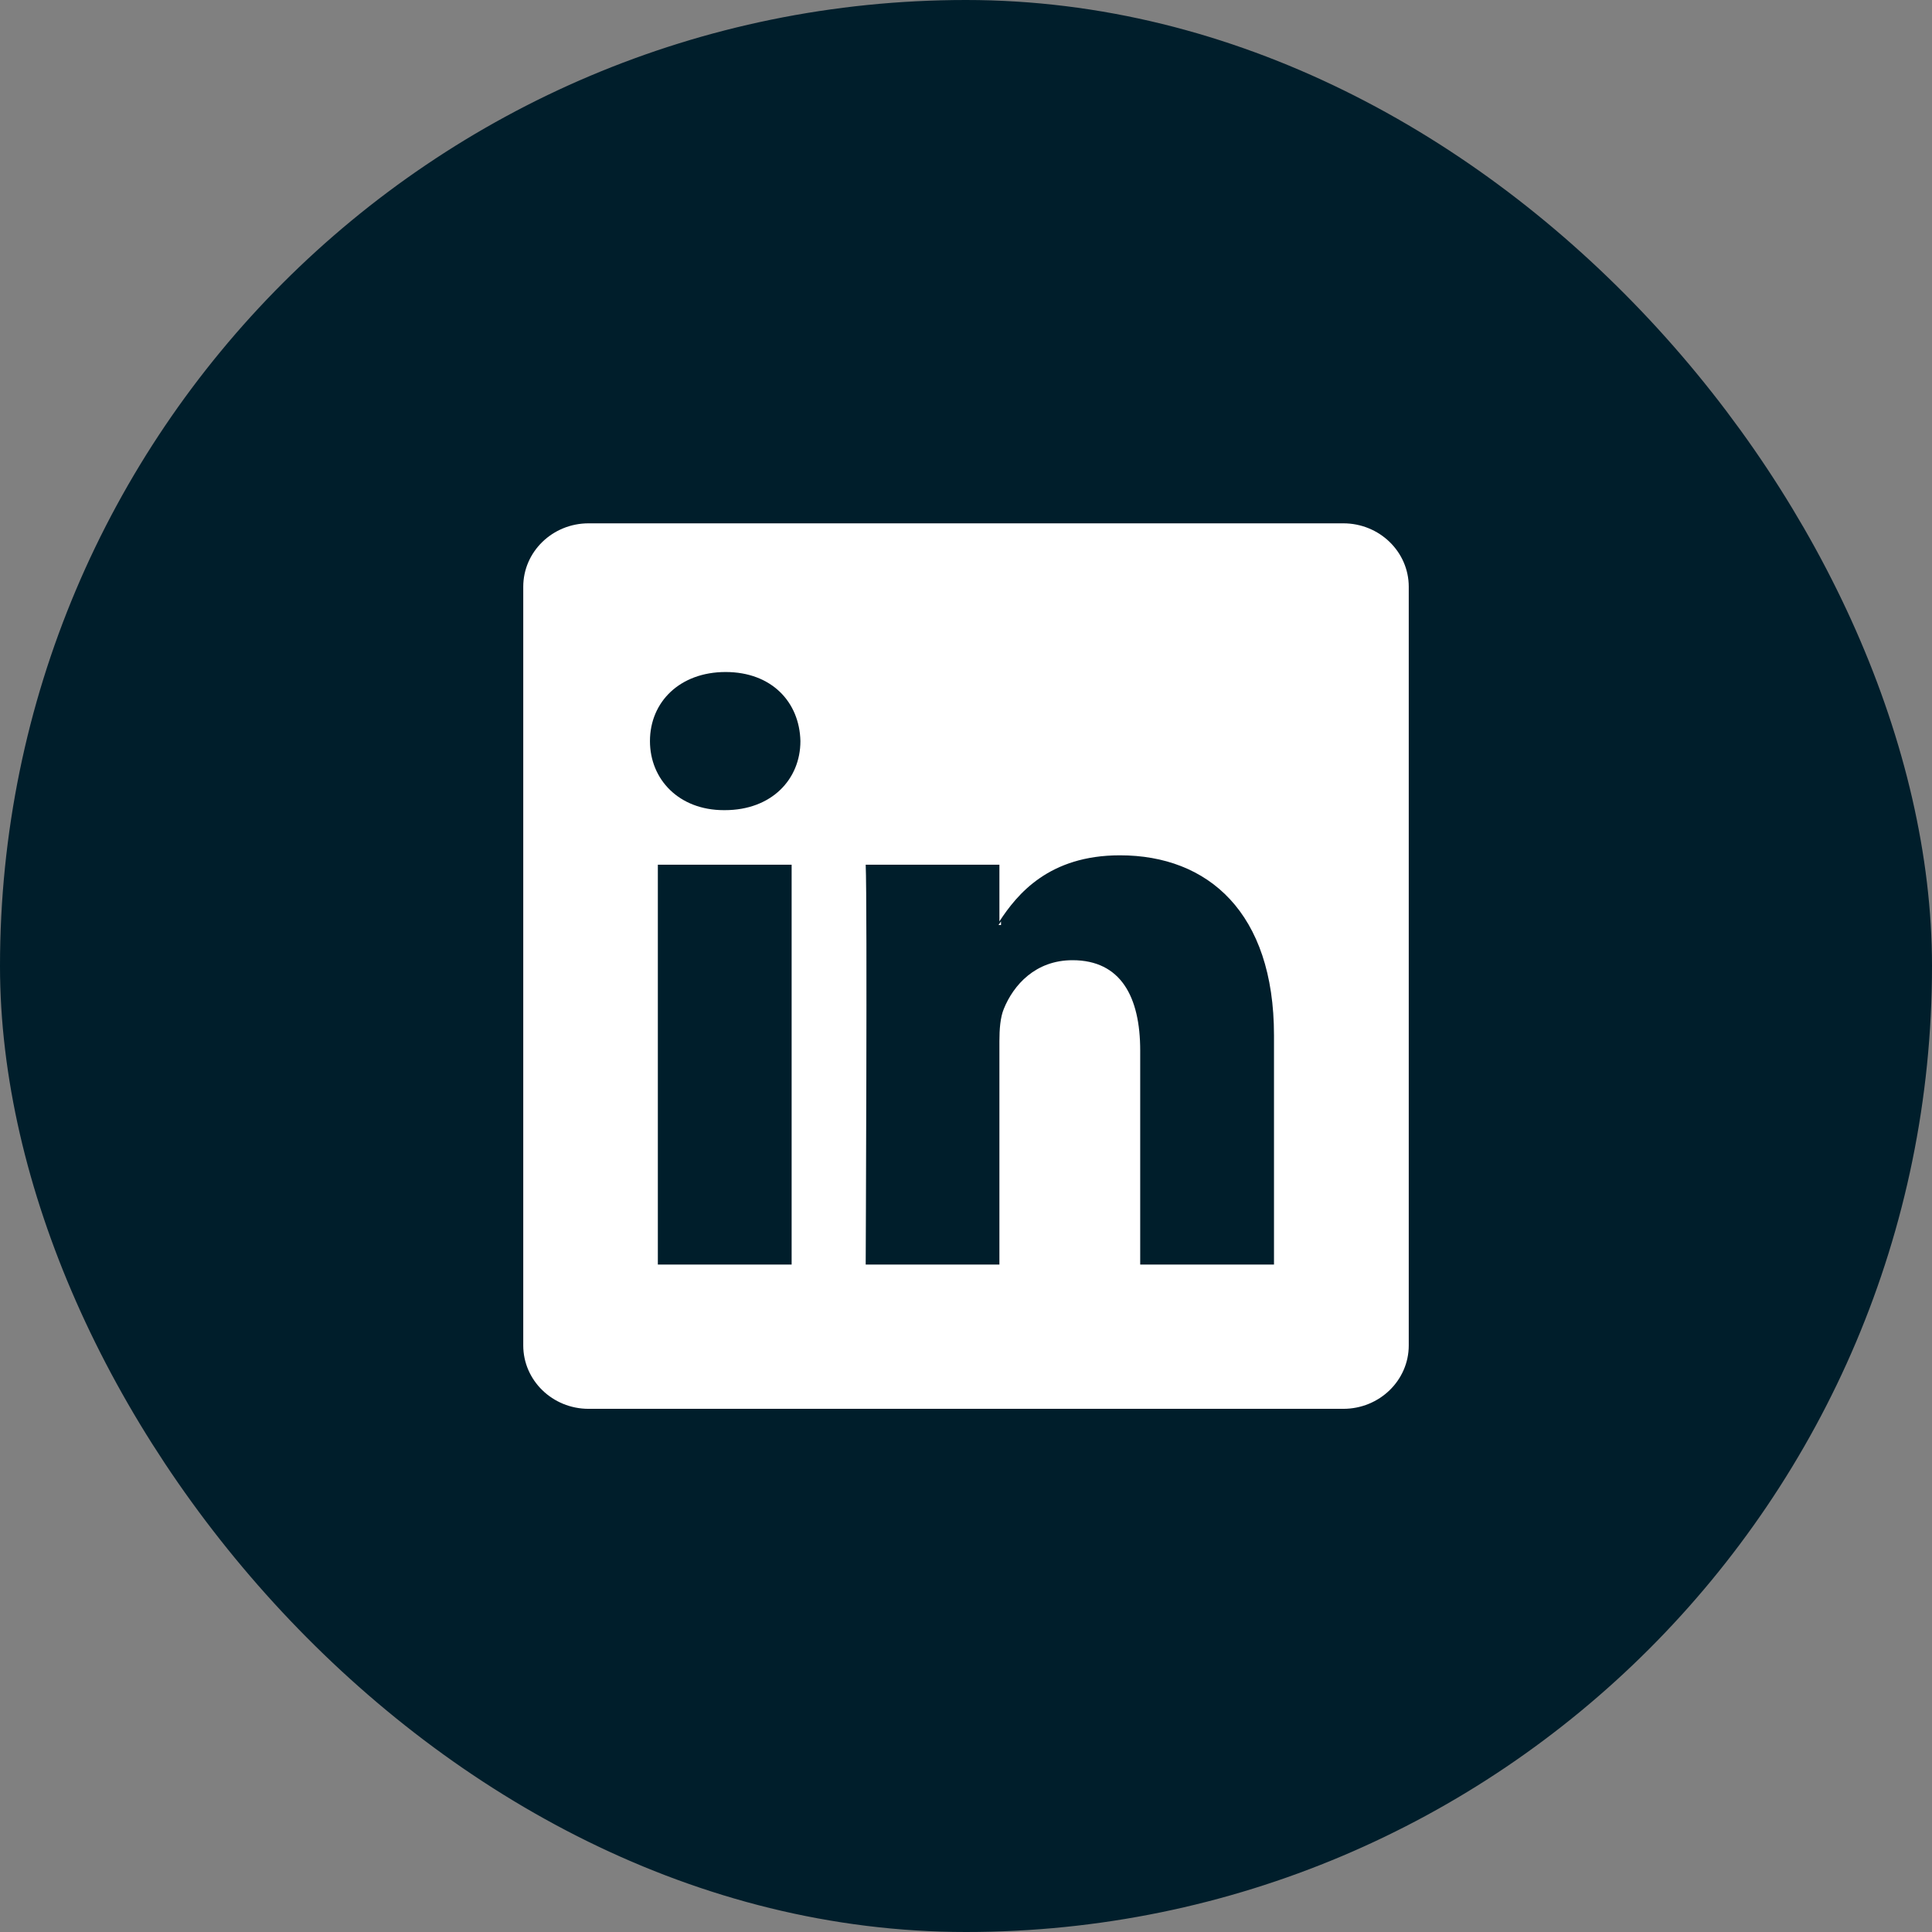
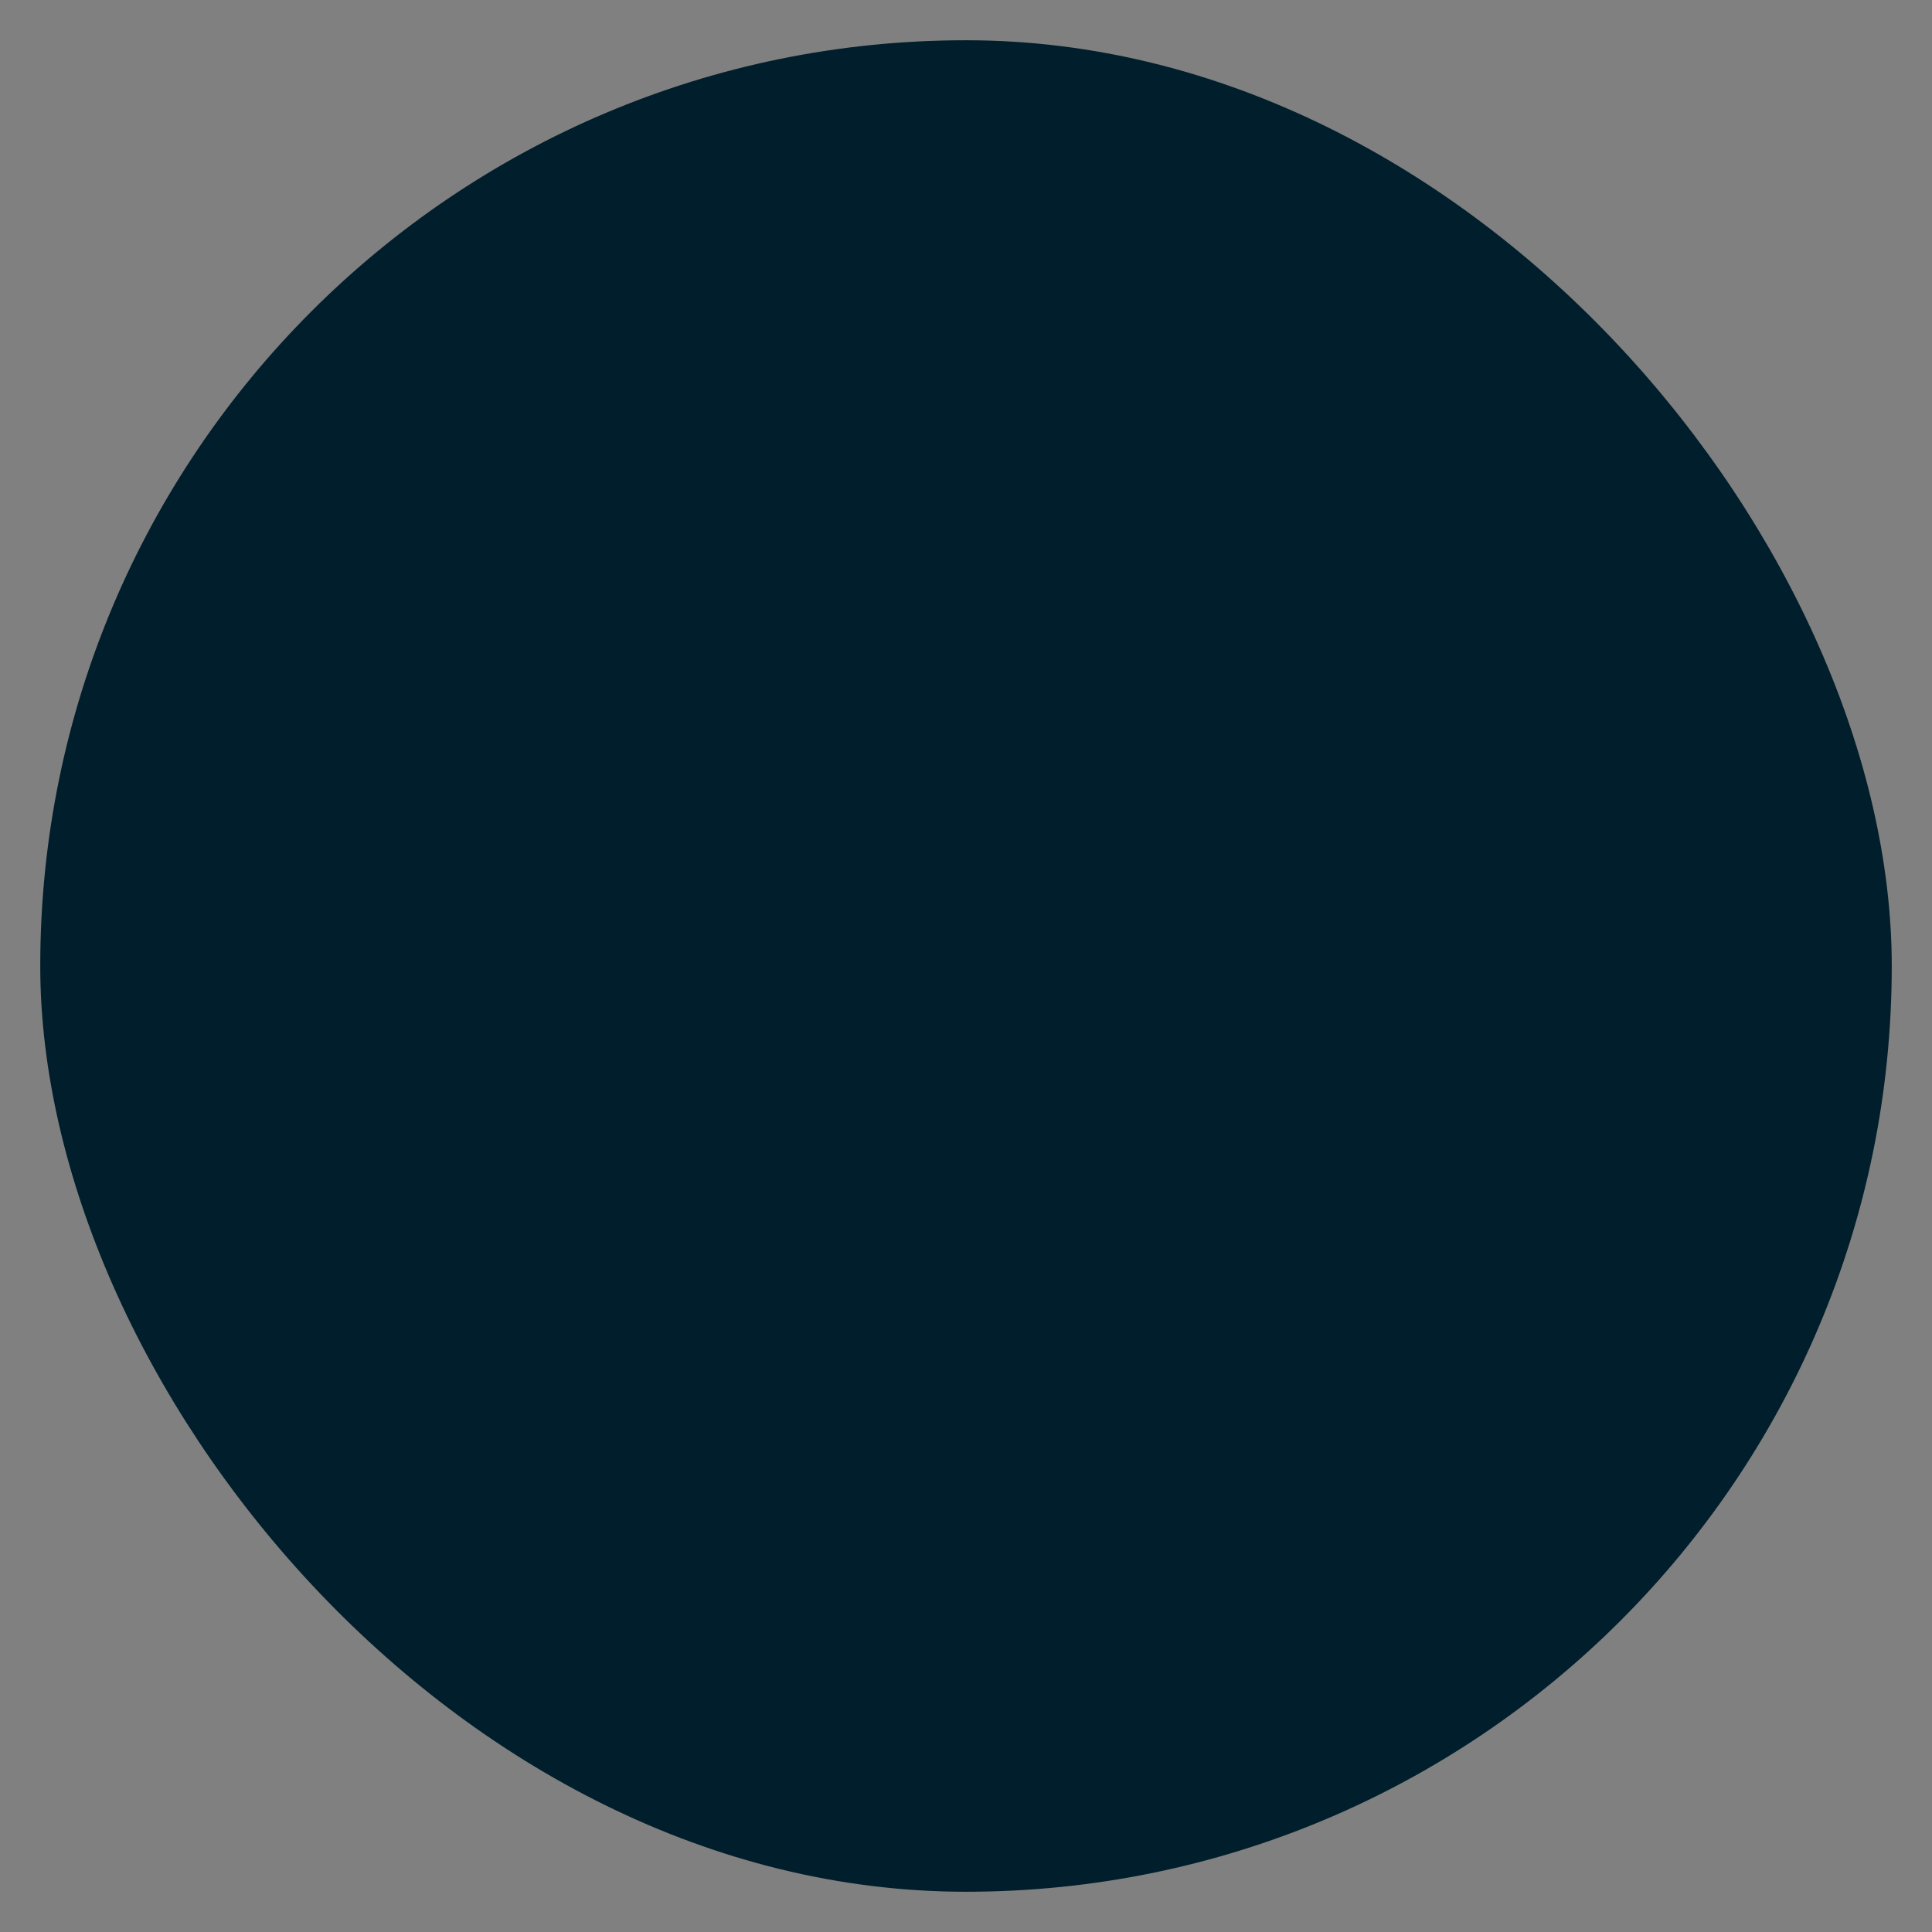
<svg xmlns="http://www.w3.org/2000/svg" width="24" height="24" viewBox="0 0 24 24" fill="none">
  <rect x="0" y="0" width="24" height="24" fill="#808080" stroke="none" />
  <rect x="0.5" y="0.5" width="23" height="23" rx="11.5" fill="#001E2B" />
-   <path fill-rule="evenodd" clip-rule="evenodd" d="M16.687 6.501H7.312C6.863 6.501 6.5 6.854 6.5 7.289V16.713C6.5 17.148 6.863 17.501 7.312 17.501H16.687C17.136 17.501 17.5 17.148 17.5 16.713V7.289C17.5 6.854 17.136 6.501 16.687 6.501ZM9.834 15.709H8.172V10.742H9.834V15.709ZM9.004 10.064H8.992C8.435 10.064 8.074 9.683 8.074 9.206C8.074 8.719 8.446 8.348 9.014 8.348C9.583 8.348 9.932 8.719 9.943 9.206C9.943 9.683 9.583 10.064 9.004 10.064ZM15.826 15.709H14.164V13.051C14.164 12.384 13.924 11.928 13.323 11.928C12.863 11.928 12.59 12.236 12.47 12.532C12.426 12.638 12.415 12.786 12.415 12.934V15.709H10.754C10.754 15.709 10.775 11.208 10.754 10.742H12.415V11.446C12.636 11.108 13.03 10.625 13.912 10.625C15.006 10.625 15.826 11.335 15.826 12.861V15.709H15.826ZM12.404 11.491C12.412 11.478 12.424 11.462 12.435 11.446V11.491H12.404Z" fill="white" />
  <mask id="mask0_877_96802" style="mask-type:alpha" maskUnits="userSpaceOnUse" x="6" y="6" width="12" height="12">
    <path fill-rule="evenodd" clip-rule="evenodd" d="M16.687 6.501H7.312C6.863 6.501 6.5 6.854 6.5 7.289V16.713C6.5 17.148 6.863 17.501 7.312 17.501H16.687C17.136 17.501 17.5 17.148 17.5 16.713V7.289C17.5 6.854 17.136 6.501 16.687 6.501ZM9.834 15.709H8.172V10.742H9.834V15.709ZM9.004 10.064H8.992C8.435 10.064 8.074 9.683 8.074 9.206C8.074 8.719 8.446 8.348 9.014 8.348C9.583 8.348 9.932 8.719 9.943 9.206C9.943 9.683 9.583 10.064 9.004 10.064ZM15.826 15.709H14.164V13.051C14.164 12.384 13.924 11.928 13.323 11.928C12.863 11.928 12.59 12.236 12.47 12.532C12.426 12.638 12.415 12.786 12.415 12.934V15.709H10.754C10.754 15.709 10.775 11.208 10.754 10.742H12.415V11.446C12.636 11.108 13.03 10.625 13.912 10.625C15.006 10.625 15.826 11.335 15.826 12.861V15.709H15.826ZM12.404 11.491C12.412 11.478 12.424 11.462 12.435 11.446V11.491H12.404Z" fill="white" />
  </mask>
  <g mask="url(#mask0_877_96802)">
  </g>
-   <rect x="0.5" y="0.5" width="23" height="23" rx="11.5" stroke="#001E2B" />
</svg>